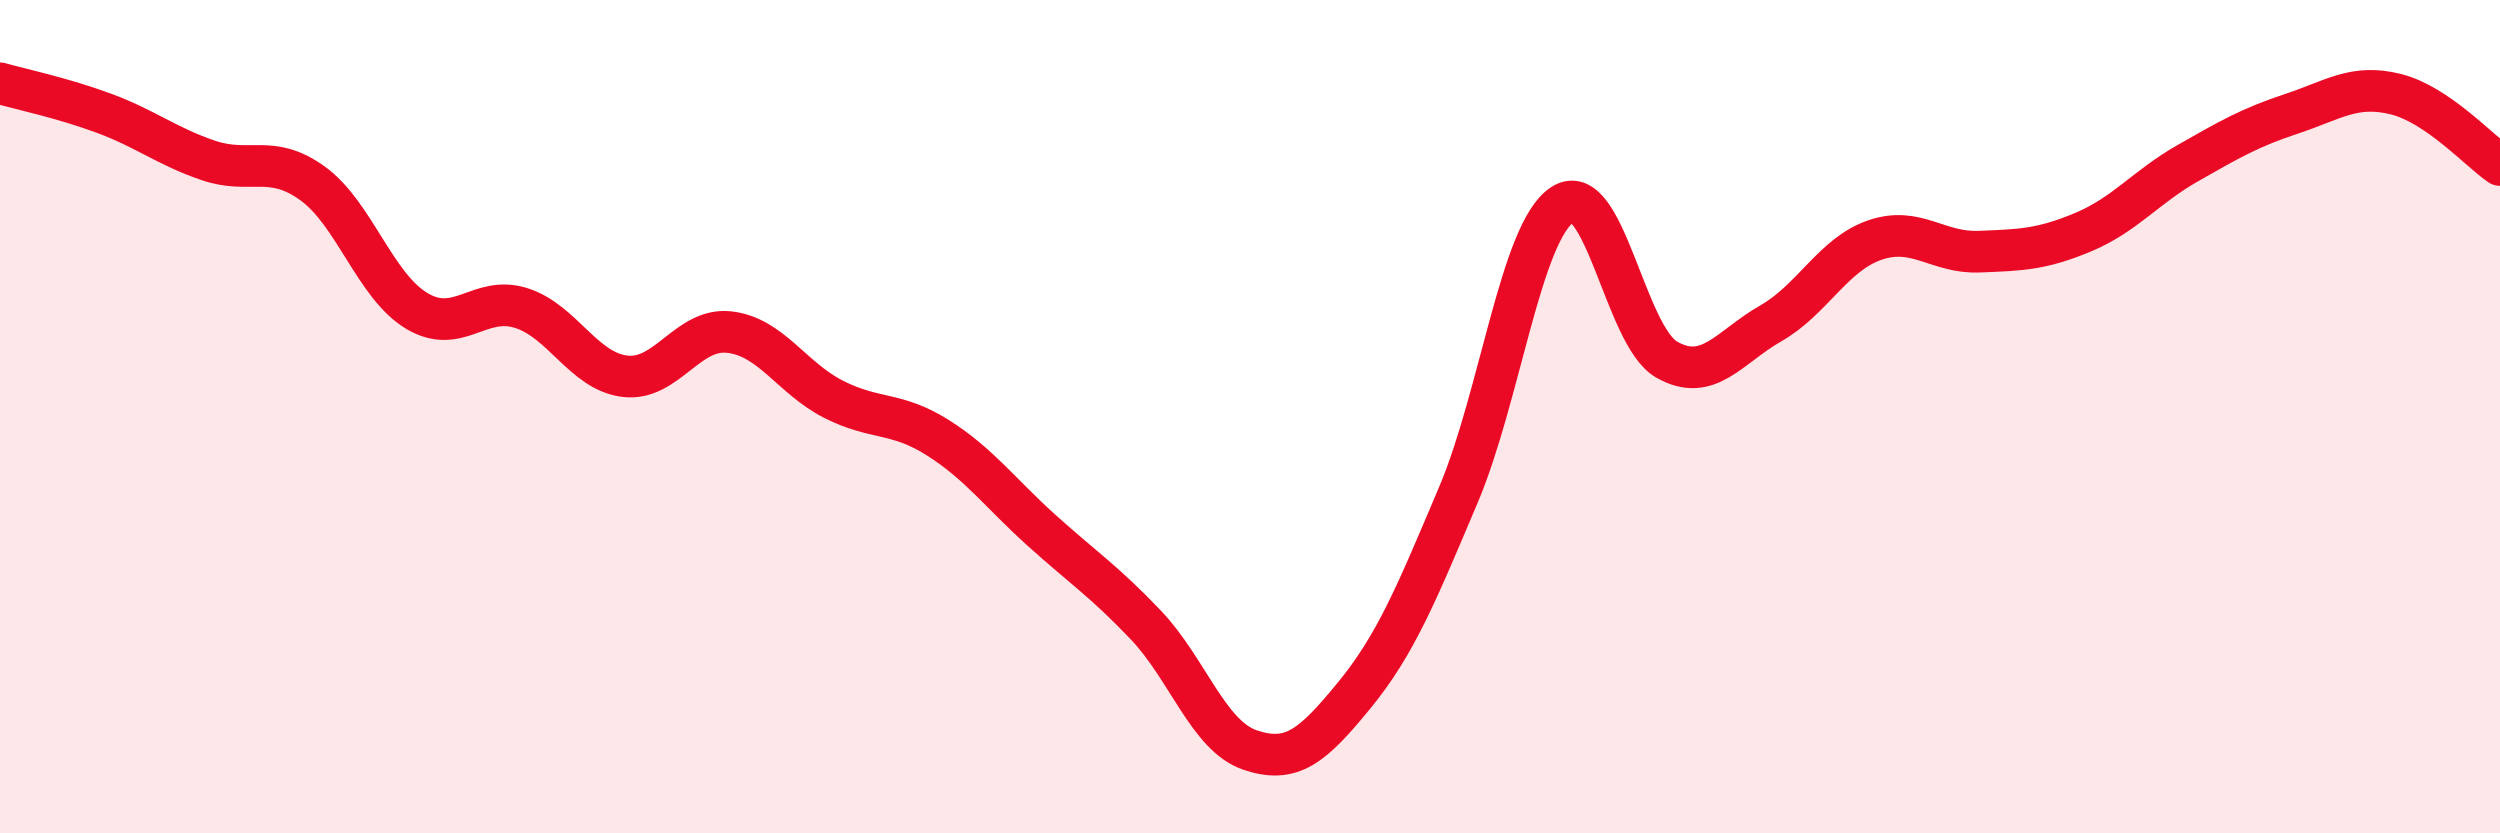
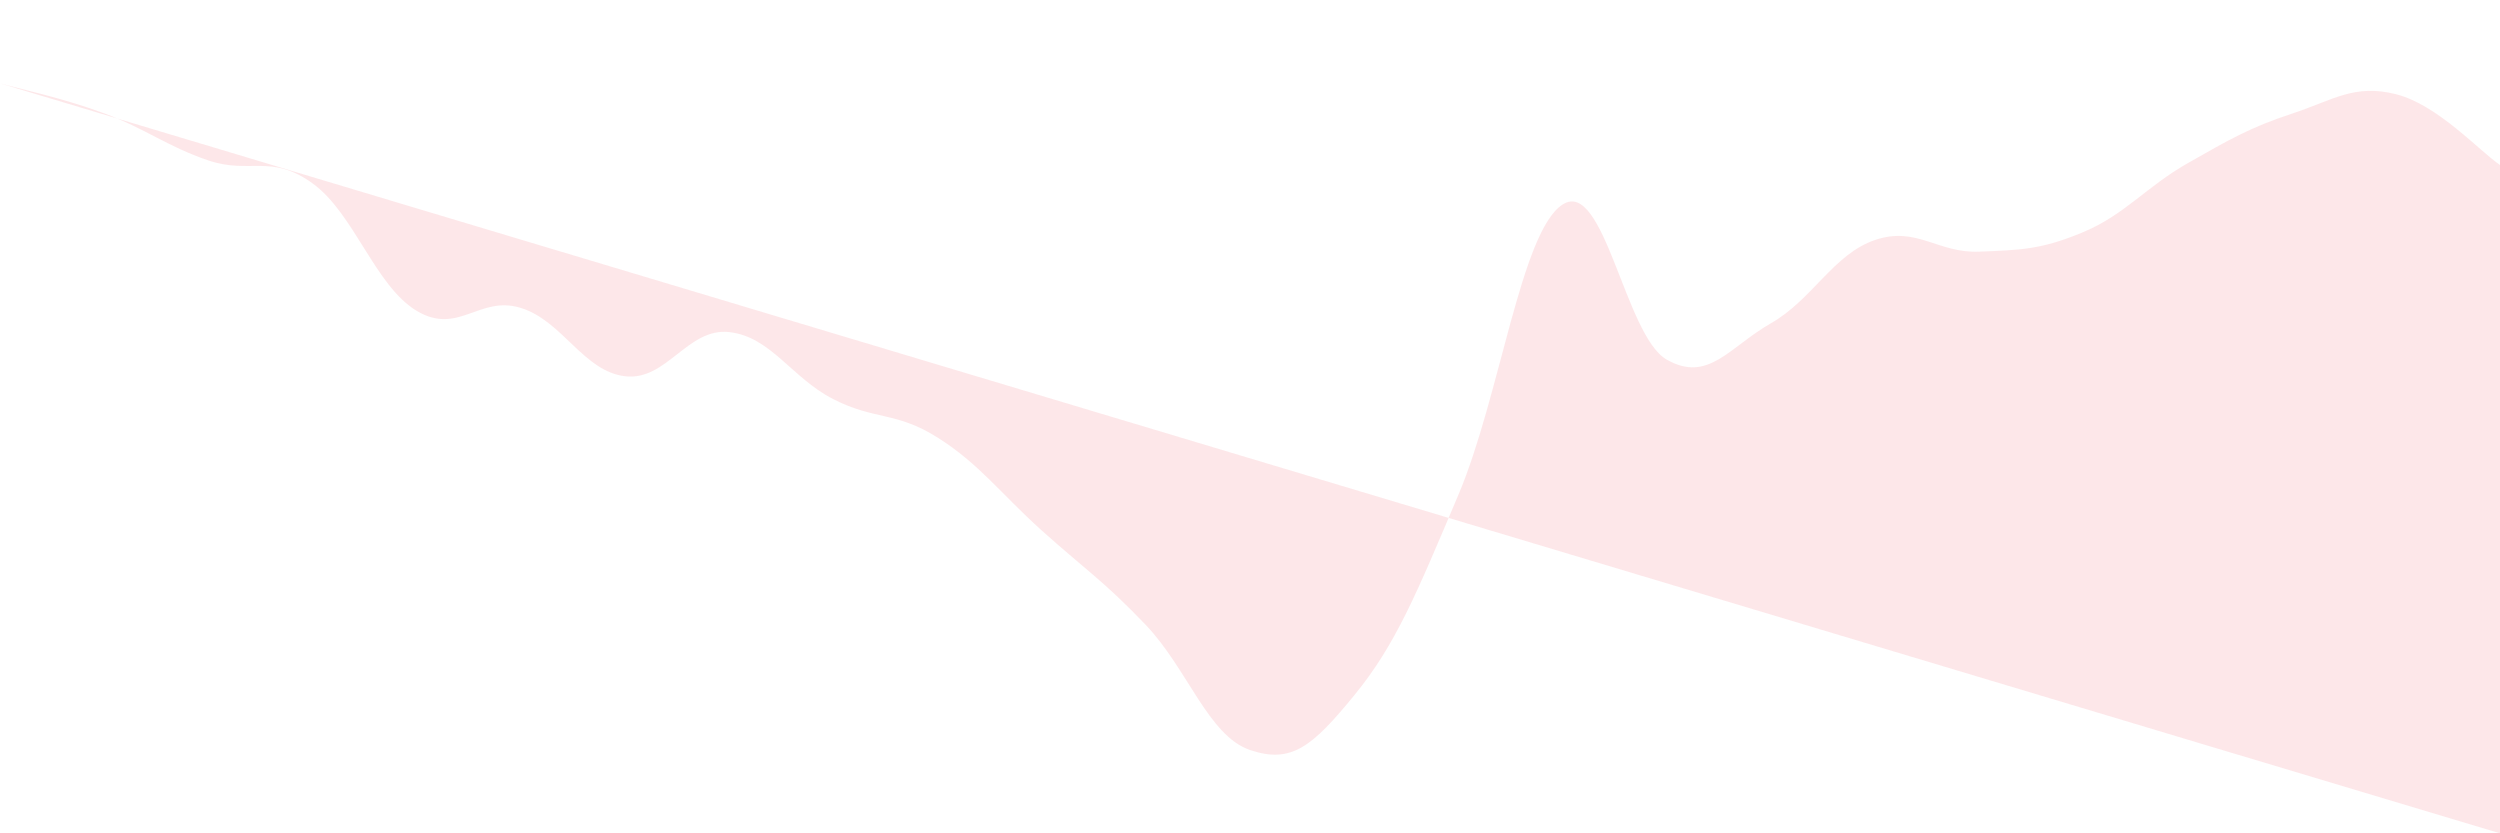
<svg xmlns="http://www.w3.org/2000/svg" width="60" height="20" viewBox="0 0 60 20">
-   <path d="M 0,2 C 0.5,2.14 1.5,2.35 2.5,2.72 C 3.5,3.09 4,3.51 5,3.85 C 6,4.19 6.5,3.68 7.5,4.4 C 8.5,5.12 9,6.86 10,7.46 C 11,8.06 11.5,7.08 12.5,7.39 C 13.5,7.7 14,8.91 15,9.03 C 16,9.15 16.5,7.86 17.5,7.97 C 18.5,8.08 19,9.07 20,9.58 C 21,10.09 21.5,9.87 22.5,10.5 C 23.5,11.13 24,11.83 25,12.73 C 26,13.63 26.5,13.95 27.5,15 C 28.5,16.05 29,17.66 30,18 C 31,18.34 31.5,17.91 32.5,16.69 C 33.5,15.47 34,14.24 35,11.88 C 36,9.52 36.5,5.56 37.5,4.91 C 38.5,4.26 39,8.06 40,8.63 C 41,9.2 41.5,8.33 42.5,7.76 C 43.5,7.19 44,6.1 45,5.76 C 46,5.42 46.5,6.08 47.5,6.04 C 48.5,6 49,5.99 50,5.57 C 51,5.15 51.5,4.49 52.5,3.92 C 53.5,3.35 54,3.06 55,2.73 C 56,2.4 56.5,2.01 57.5,2.26 C 58.5,2.51 59.5,3.62 60,3.96L60 20L0 20Z" fill="#EB0A25" opacity="0.1" stroke-linecap="round" stroke-linejoin="round" />
-   <path d="M 0,2 C 0.5,2.14 1.5,2.35 2.5,2.72 C 3.5,3.09 4,3.51 5,3.85 C 6,4.19 6.5,3.68 7.5,4.4 C 8.5,5.12 9,6.86 10,7.46 C 11,8.06 11.5,7.08 12.5,7.39 C 13.5,7.7 14,8.91 15,9.03 C 16,9.15 16.5,7.86 17.5,7.97 C 18.5,8.08 19,9.07 20,9.58 C 21,10.09 21.5,9.87 22.5,10.5 C 23.5,11.13 24,11.83 25,12.73 C 26,13.63 26.5,13.95 27.5,15 C 28.5,16.05 29,17.66 30,18 C 31,18.34 31.5,17.91 32.5,16.69 C 33.5,15.47 34,14.24 35,11.88 C 36,9.52 36.5,5.56 37.5,4.91 C 38.5,4.26 39,8.06 40,8.63 C 41,9.2 41.5,8.33 42.5,7.76 C 43.5,7.19 44,6.1 45,5.76 C 46,5.42 46.5,6.08 47.5,6.04 C 48.5,6 49,5.99 50,5.57 C 51,5.15 51.5,4.49 52.5,3.92 C 53.5,3.35 54,3.06 55,2.73 C 56,2.4 56.5,2.01 57.5,2.26 C 58.5,2.51 59.5,3.62 60,3.96" stroke="#EB0A25" stroke-width="1" fill="none" stroke-linecap="round" stroke-linejoin="round" />
+   <path d="M 0,2 C 0.5,2.14 1.5,2.35 2.5,2.72 C 3.5,3.09 4,3.51 5,3.85 C 6,4.19 6.5,3.68 7.5,4.4 C 8.5,5.12 9,6.86 10,7.46 C 11,8.06 11.5,7.08 12.5,7.39 C 13.5,7.7 14,8.91 15,9.03 C 16,9.15 16.5,7.86 17.5,7.97 C 18.5,8.08 19,9.07 20,9.58 C 21,10.09 21.5,9.87 22.5,10.5 C 23.5,11.13 24,11.83 25,12.73 C 26,13.63 26.5,13.95 27.5,15 C 28.5,16.05 29,17.66 30,18 C 31,18.34 31.5,17.91 32.5,16.69 C 33.5,15.47 34,14.24 35,11.88 C 36,9.52 36.5,5.56 37.5,4.91 C 38.5,4.26 39,8.06 40,8.63 C 41,9.2 41.5,8.33 42.5,7.76 C 43.5,7.19 44,6.1 45,5.76 C 46,5.42 46.5,6.08 47.5,6.04 C 48.5,6 49,5.99 50,5.57 C 51,5.15 51.5,4.49 52.5,3.92 C 53.5,3.35 54,3.06 55,2.73 C 56,2.4 56.5,2.01 57.5,2.26 C 58.5,2.51 59.5,3.62 60,3.96L60 20Z" fill="#EB0A25" opacity="0.1" stroke-linecap="round" stroke-linejoin="round" />
</svg>